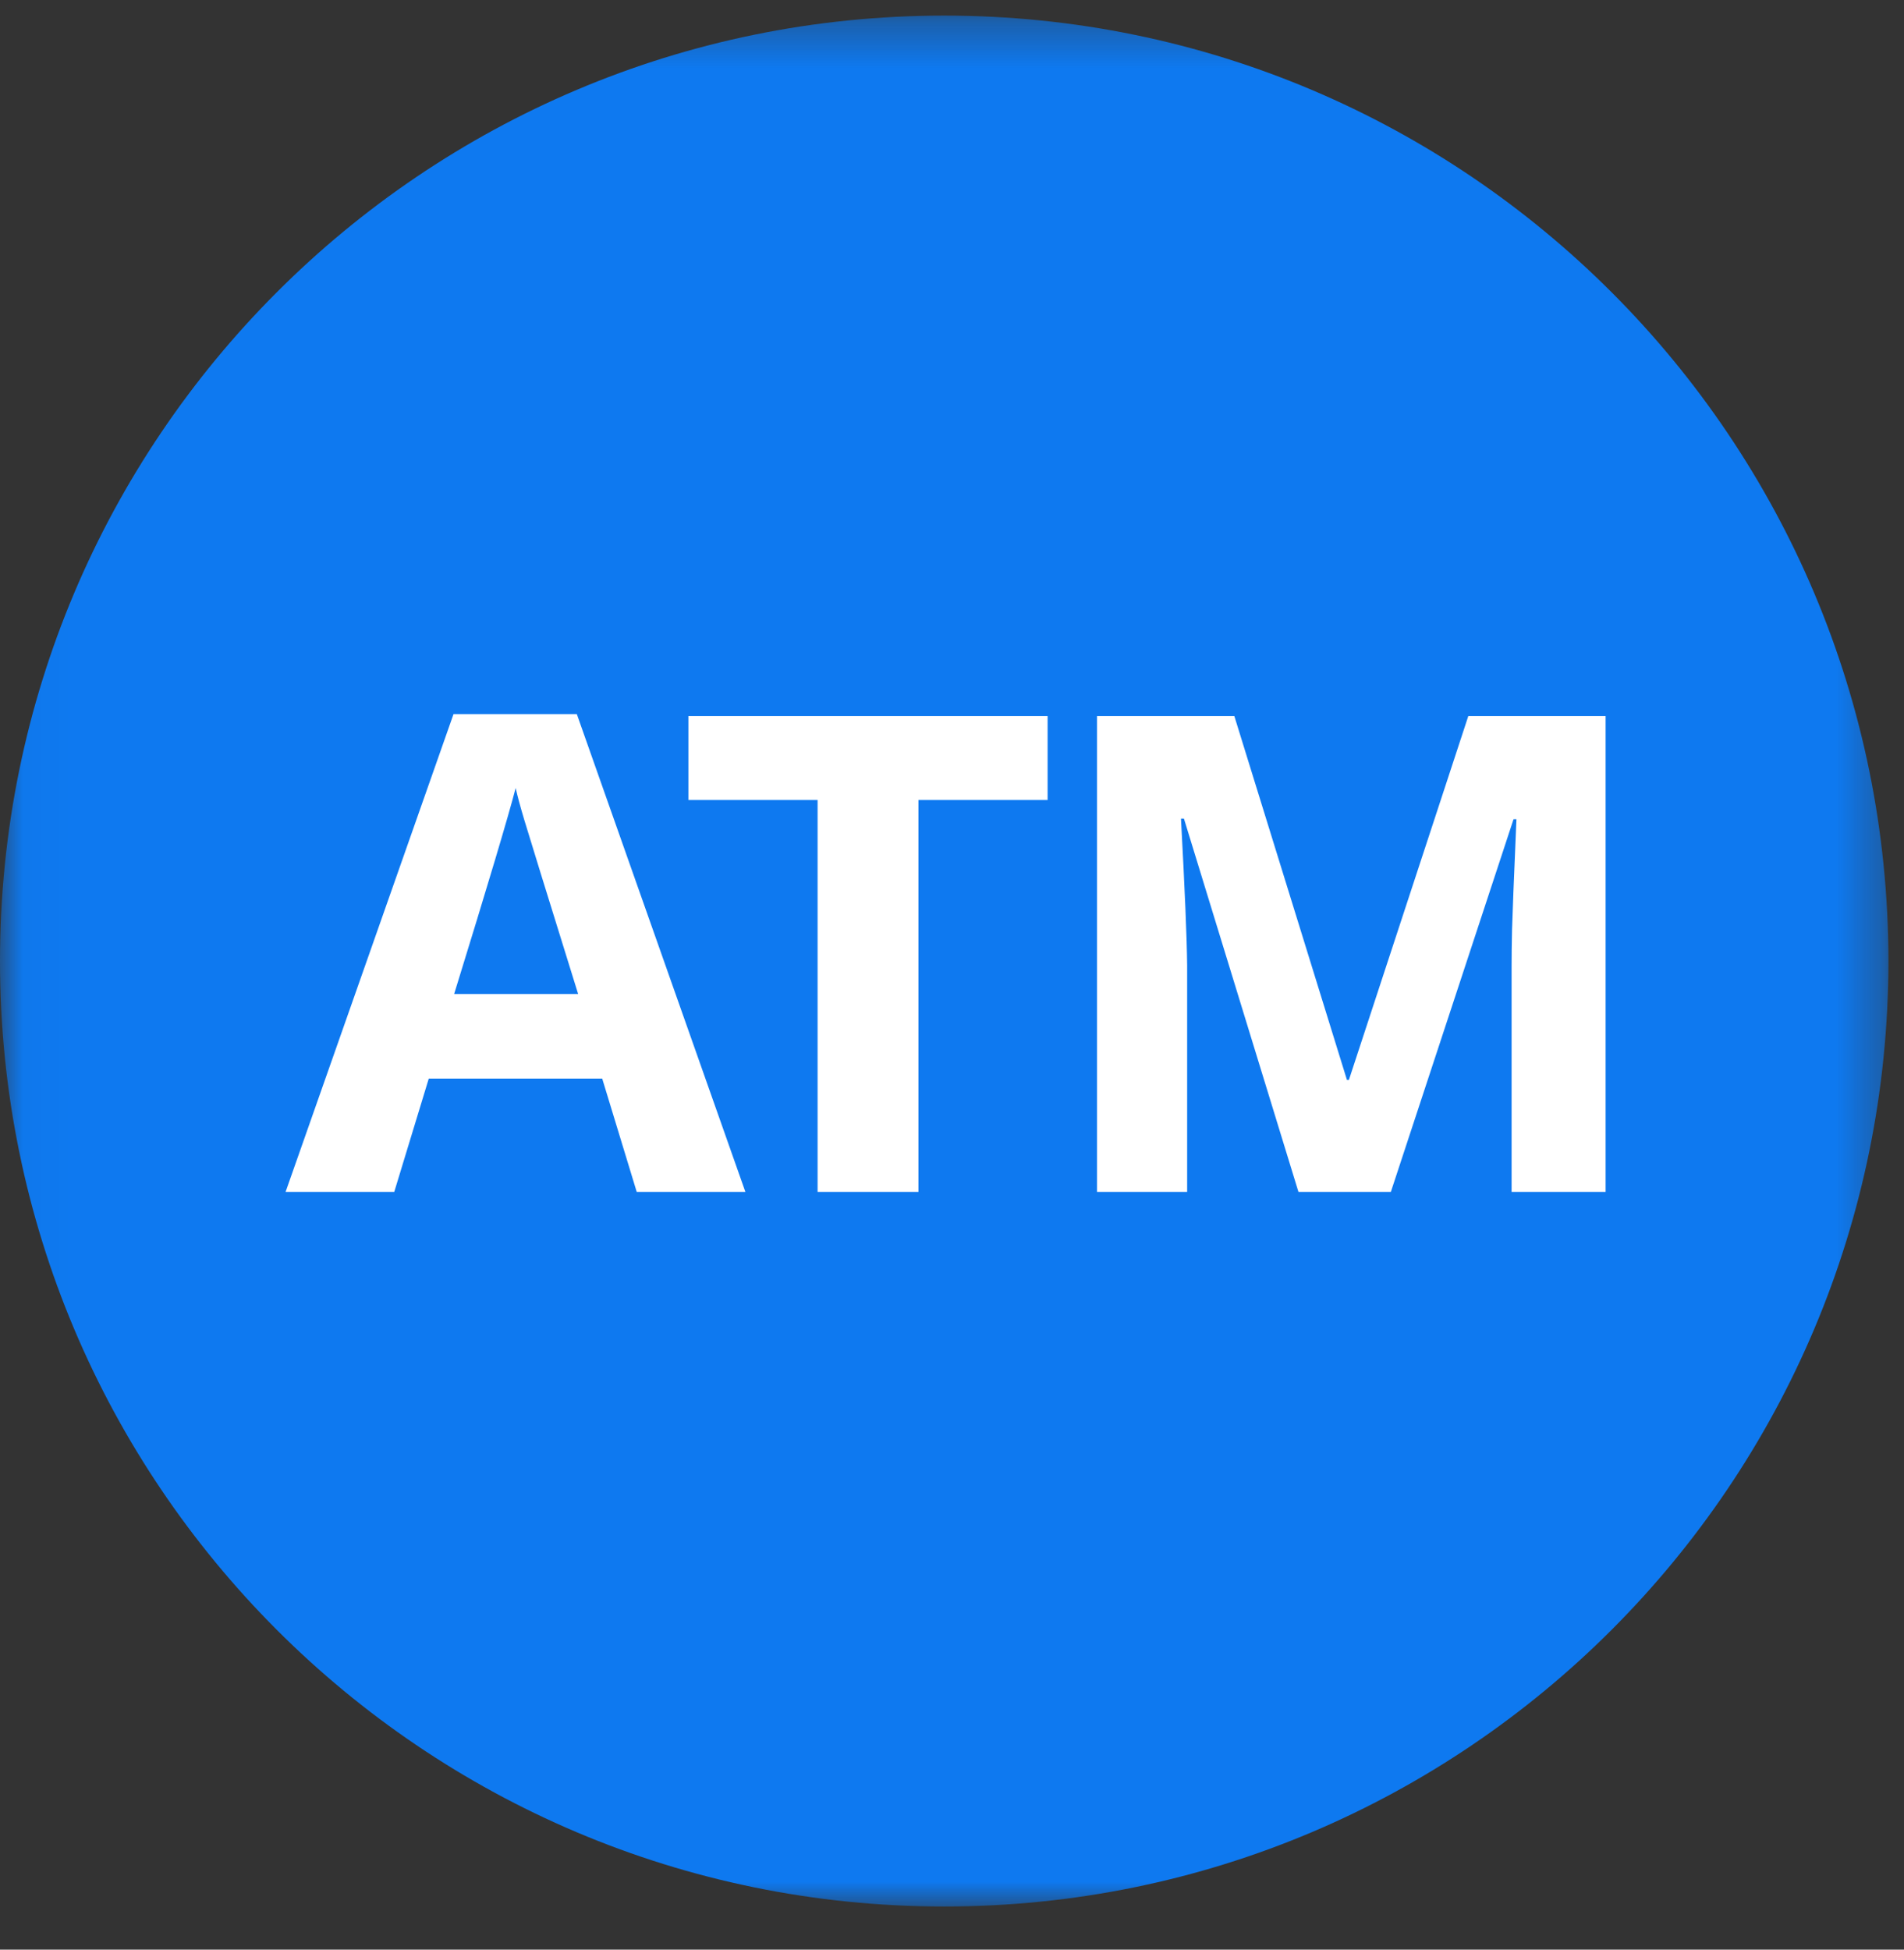
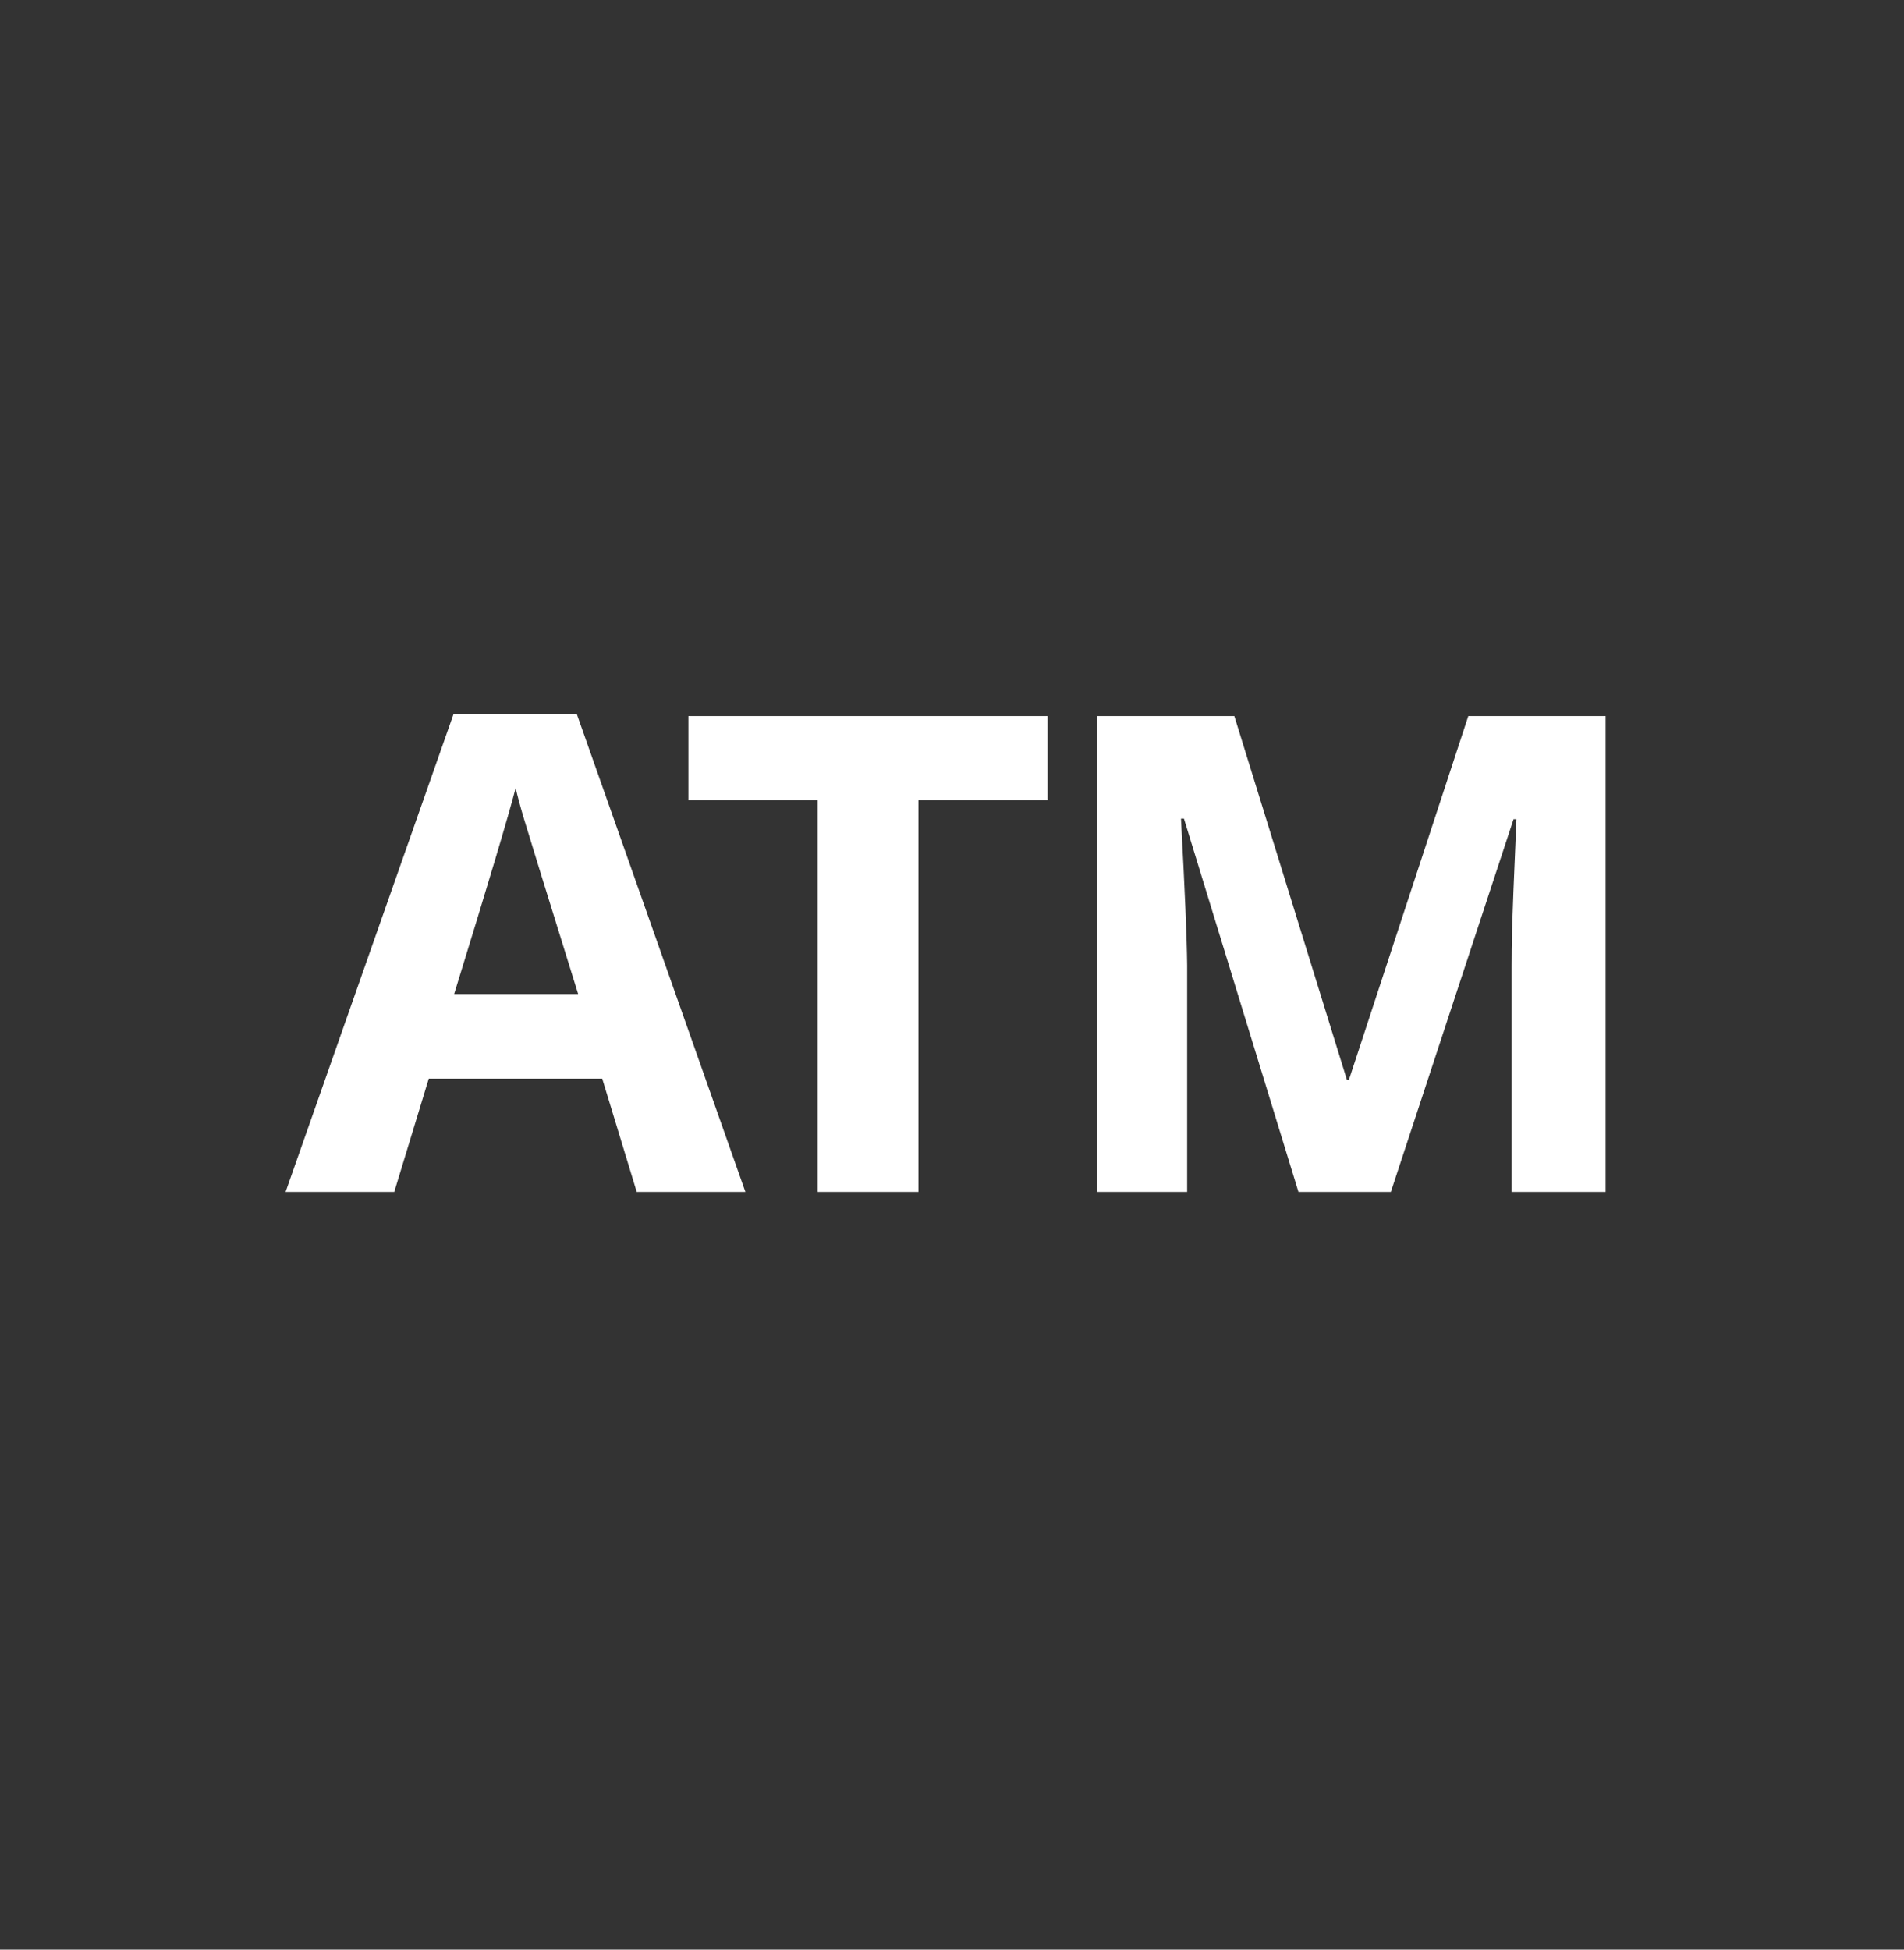
<svg xmlns="http://www.w3.org/2000/svg" xmlns:xlink="http://www.w3.org/1999/xlink" width="42px" height="43px" viewBox="0 0 42 43" version="1.1">
  <rect x="0" y="0" width="42" height="43" fill="#333333" stroke="none" />
  <title>icons/locator/detail_atm</title>
  <desc>Created with Sketch.</desc>
  <defs>
-     <polygon id="path-1" points="0.022 0.344 41.656 0.344 41.656 42.049 0.022 42.049" />
-   </defs>
+     </defs>
  <g id="PWS" stroke="none" stroke-width="1" fill="none" fill-rule="evenodd">
    <g id="PWS-main-4" transform="translate(-341, -317)">
      <g id="icons/locator/detail_atm" transform="translate(341, 317)">
        <g id="ATM_blue_circle-2" stroke-width="1" fill-rule="evenodd">
          <g id="ATM_blue_circle">
            <g id="Group-3">
              <mask id="mask-2" fill="white">
                <use xlink:href="#path-1" />
              </mask>
              <g id="Clip-2" />
-               <path d="M41.656,21.196 C41.656,32.713 32.331,42.049 20.828,42.049 C9.325,42.049 0,32.713 0,21.196 C0,9.68 9.325,0.344 20.828,0.344 C32.331,0.344 41.656,9.68 41.656,21.196" id="Fill-1" fill="#0E79F0" mask="url(#mask-2)" />
            </g>
-             <line x1="23.536" y1="19.29" x2="24.169" y2="27.753" id="Fill-5" fill="#FFFFFE" />
          </g>
        </g>
-         <path d="M8.697,26.287 L9.458,23.789 L13.284,23.789 L14.045,26.287 L16.442,26.287 L12.724,15.75 L10.004,15.75 L6.3,26.287 L8.697,26.287 Z M12.753,21.923 L10.018,21.923 C10.765,19.506 11.217,17.992 11.375,17.379 C11.413,17.552 11.476,17.786 11.565,18.083 C11.653,18.379 12.049,19.659 12.753,21.923 L12.753,21.923 Z M20.26,26.287 L20.26,17.645 L23.109,17.645 L23.109,15.793 L15.185,15.793 L15.185,17.645 L18.035,17.645 L18.035,26.287 L20.26,26.287 Z M26.187,26.287 L26.187,21.287 C26.181,20.695 26.136,19.617 26.051,18.054 L26.051,18.054 L26.116,18.054 L28.642,26.287 L30.681,26.287 L33.387,18.068 L33.451,18.068 C33.394,19.389 33.362,20.203 33.354,20.509 C33.347,20.815 33.344,21.085 33.344,21.32 L33.344,26.287 L35.418,26.287 L35.418,15.793 L32.389,15.793 L29.755,23.818 L29.712,23.818 L27.228,15.793 L24.199,15.793 L24.199,26.287 L26.187,26.287 Z" id="ATM" fill="#FFFFFF" fill-rule="nonzero" />
+         <path d="M8.697,26.287 L9.458,23.789 L13.284,23.789 L14.045,26.287 L16.442,26.287 L12.724,15.75 L10.004,15.75 L6.3,26.287 L8.697,26.287 Z M12.753,21.923 L10.018,21.923 C10.765,19.506 11.217,17.992 11.375,17.379 C11.413,17.552 11.476,17.786 11.565,18.083 C11.653,18.379 12.049,19.659 12.753,21.923 L12.753,21.923 Z M20.26,26.287 L20.26,17.645 L23.109,17.645 L23.109,15.793 L15.185,15.793 L15.185,17.645 L18.035,17.645 L18.035,26.287 L20.26,26.287 M26.187,26.287 L26.187,21.287 C26.181,20.695 26.136,19.617 26.051,18.054 L26.051,18.054 L26.116,18.054 L28.642,26.287 L30.681,26.287 L33.387,18.068 L33.451,18.068 C33.394,19.389 33.362,20.203 33.354,20.509 C33.347,20.815 33.344,21.085 33.344,21.32 L33.344,26.287 L35.418,26.287 L35.418,15.793 L32.389,15.793 L29.755,23.818 L29.712,23.818 L27.228,15.793 L24.199,15.793 L24.199,26.287 L26.187,26.287 Z" id="ATM" fill="#FFFFFF" fill-rule="nonzero" />
      </g>
    </g>
  </g>
</svg>